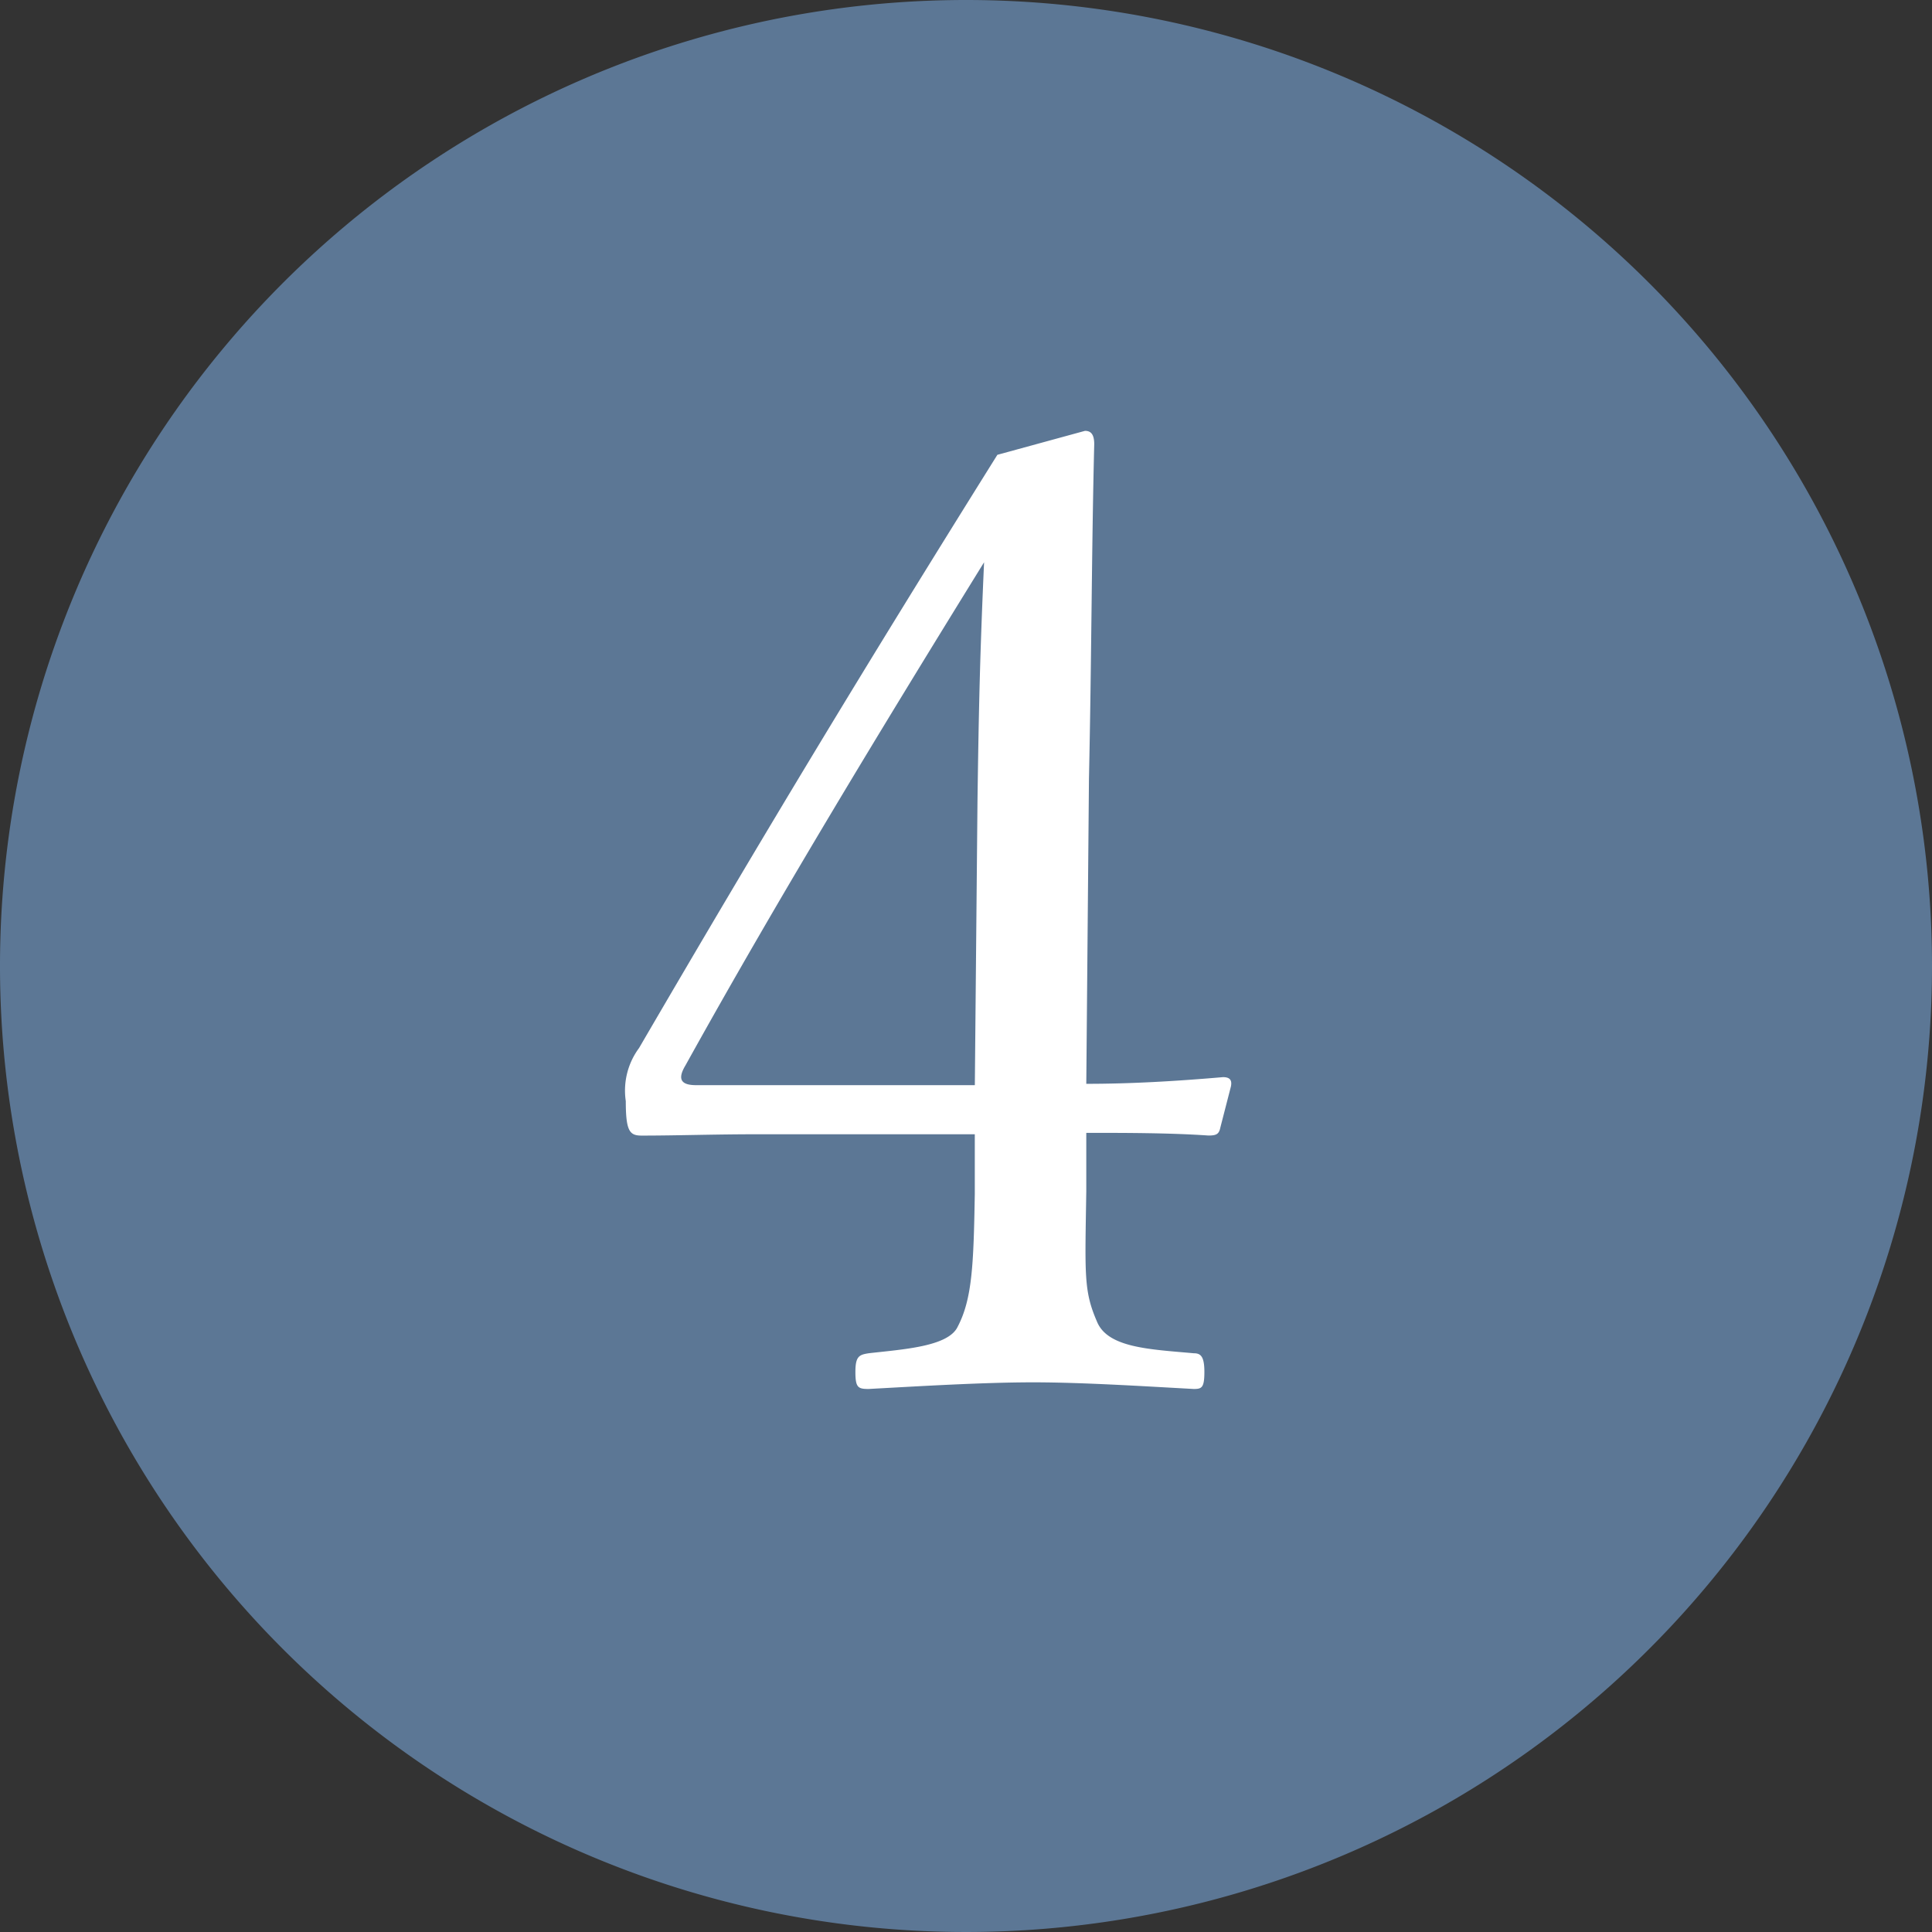
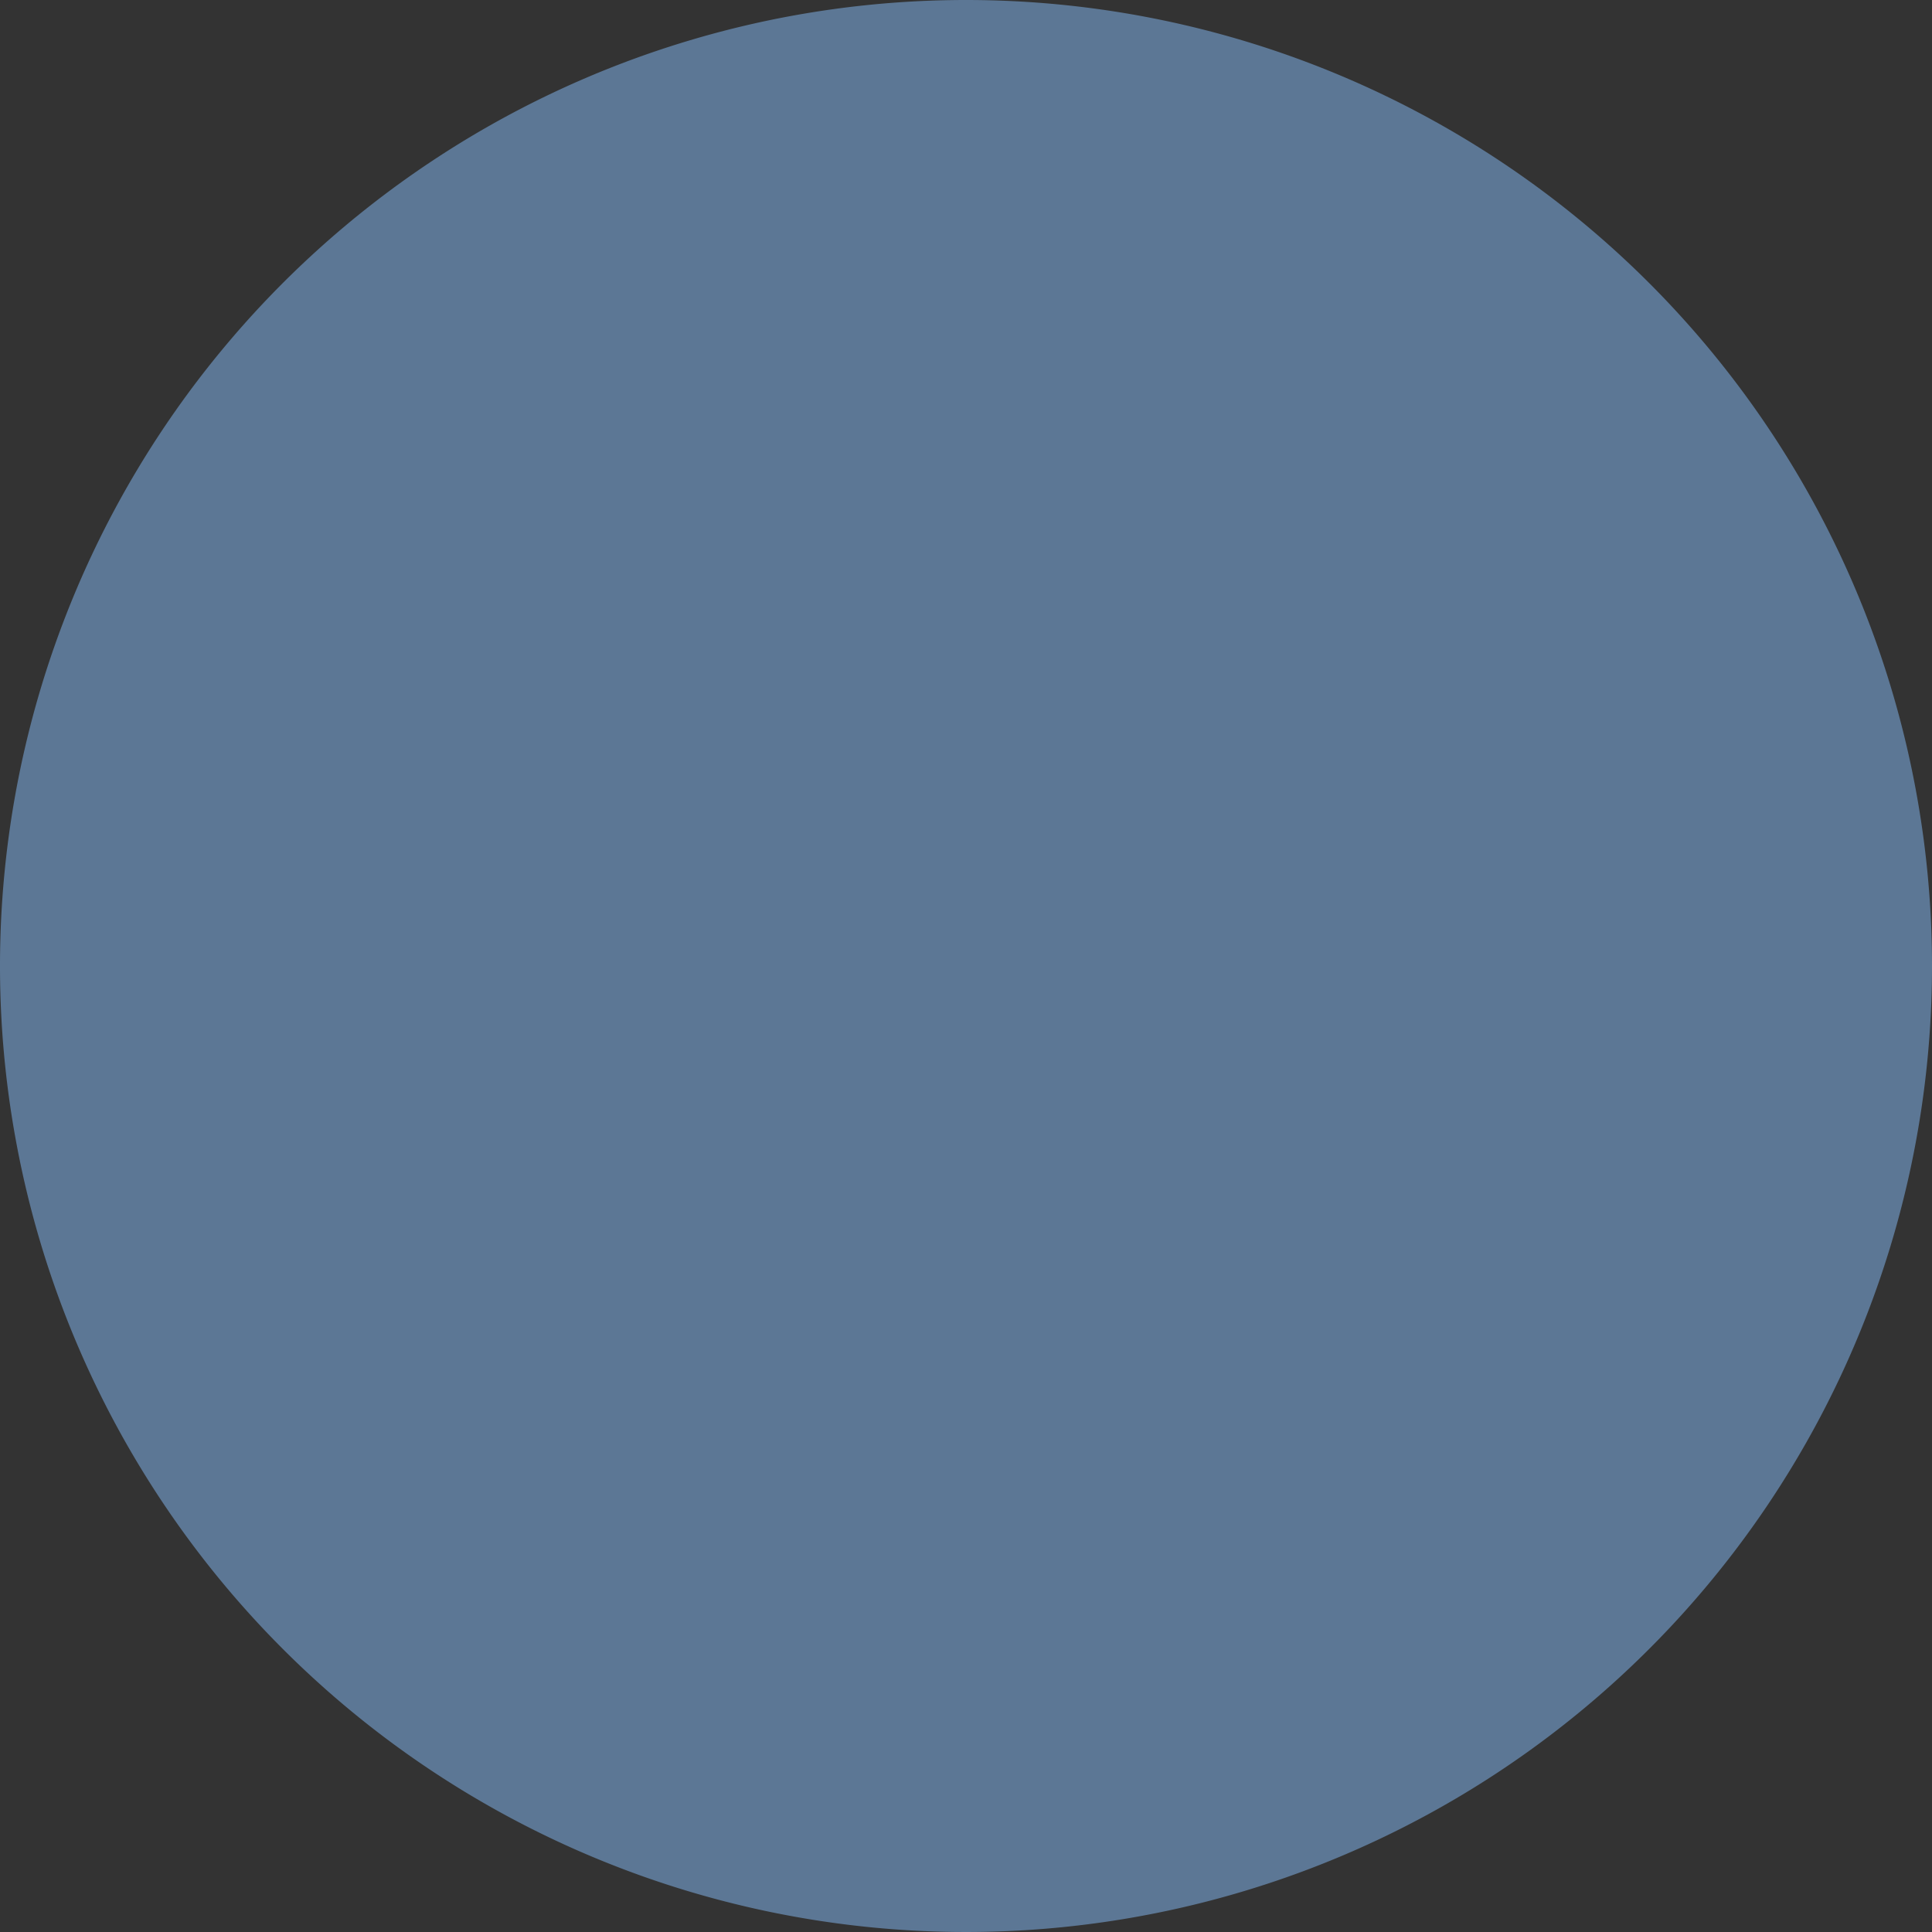
<svg xmlns="http://www.w3.org/2000/svg" width="56.424" height="56.424" viewBox="0 0 56.424 56.424">
  <rect x="0" y="0" width="56.424" height="56.424" fill="#333333" stroke="none" />
  <defs>
    <clipPath id="clip-path">
      <rect id="長方形_882" data-name="長方形 882" width="56.424" height="56.424" transform="translate(0 0)" fill="none" />
    </clipPath>
  </defs>
  <g id="グループ_1184" data-name="グループ 1184" transform="translate(0 0)">
    <g id="グループ_1183" data-name="グループ 1183" clip-path="url(#clip-path)">
      <path id="パス_4098" data-name="パス 4098" d="M56.424,28.212A28.212,28.212,0,1,1,28.212,0,28.212,28.212,0,0,1,56.424,28.212" fill="#5c7795" />
-       <path id="パス_4099" data-name="パス 4099" d="M31.725,34.792c-.038,2.443-.077,2.908.31,3.8.31.775,1.55.814,2.829.93.194,0,.31.078.31.543s-.077.5-.31.5c-1.433-.078-3.255-.194-4.689-.194-1.473,0-3.372.116-4.806.194-.31,0-.387-.039-.387-.5s.116-.5.387-.543c1.007-.116,2.325-.193,2.6-.775.426-.814.465-1.822.5-3.875V33.126H22.151c-1.317,0-2.363.039-3.41.039-.348,0-.465-.117-.465-1.007a2.087,2.087,0,0,1,.388-1.551c3.682-6.317,6.588-11.123,10.464-17.324l2.559-.7c.154,0,.27.079.27.388-.077,3.1-.077,6.2-.154,9.768l-.078,8.914c1.318,0,2.635-.078,3.992-.195.194,0,.271.079.232.272l-.309,1.2c-.039.194-.116.233-.349.233-1.124-.078-2.442-.078-3.566-.078ZM28.547,23.437c.039-2.868.077-4.418.193-7.016-2.945,4.768-5.968,9.729-8.719,14.69-.233.388-.156.581.309.581h8.14Z" fill="#fff" />
    </g>
  </g>
</svg>